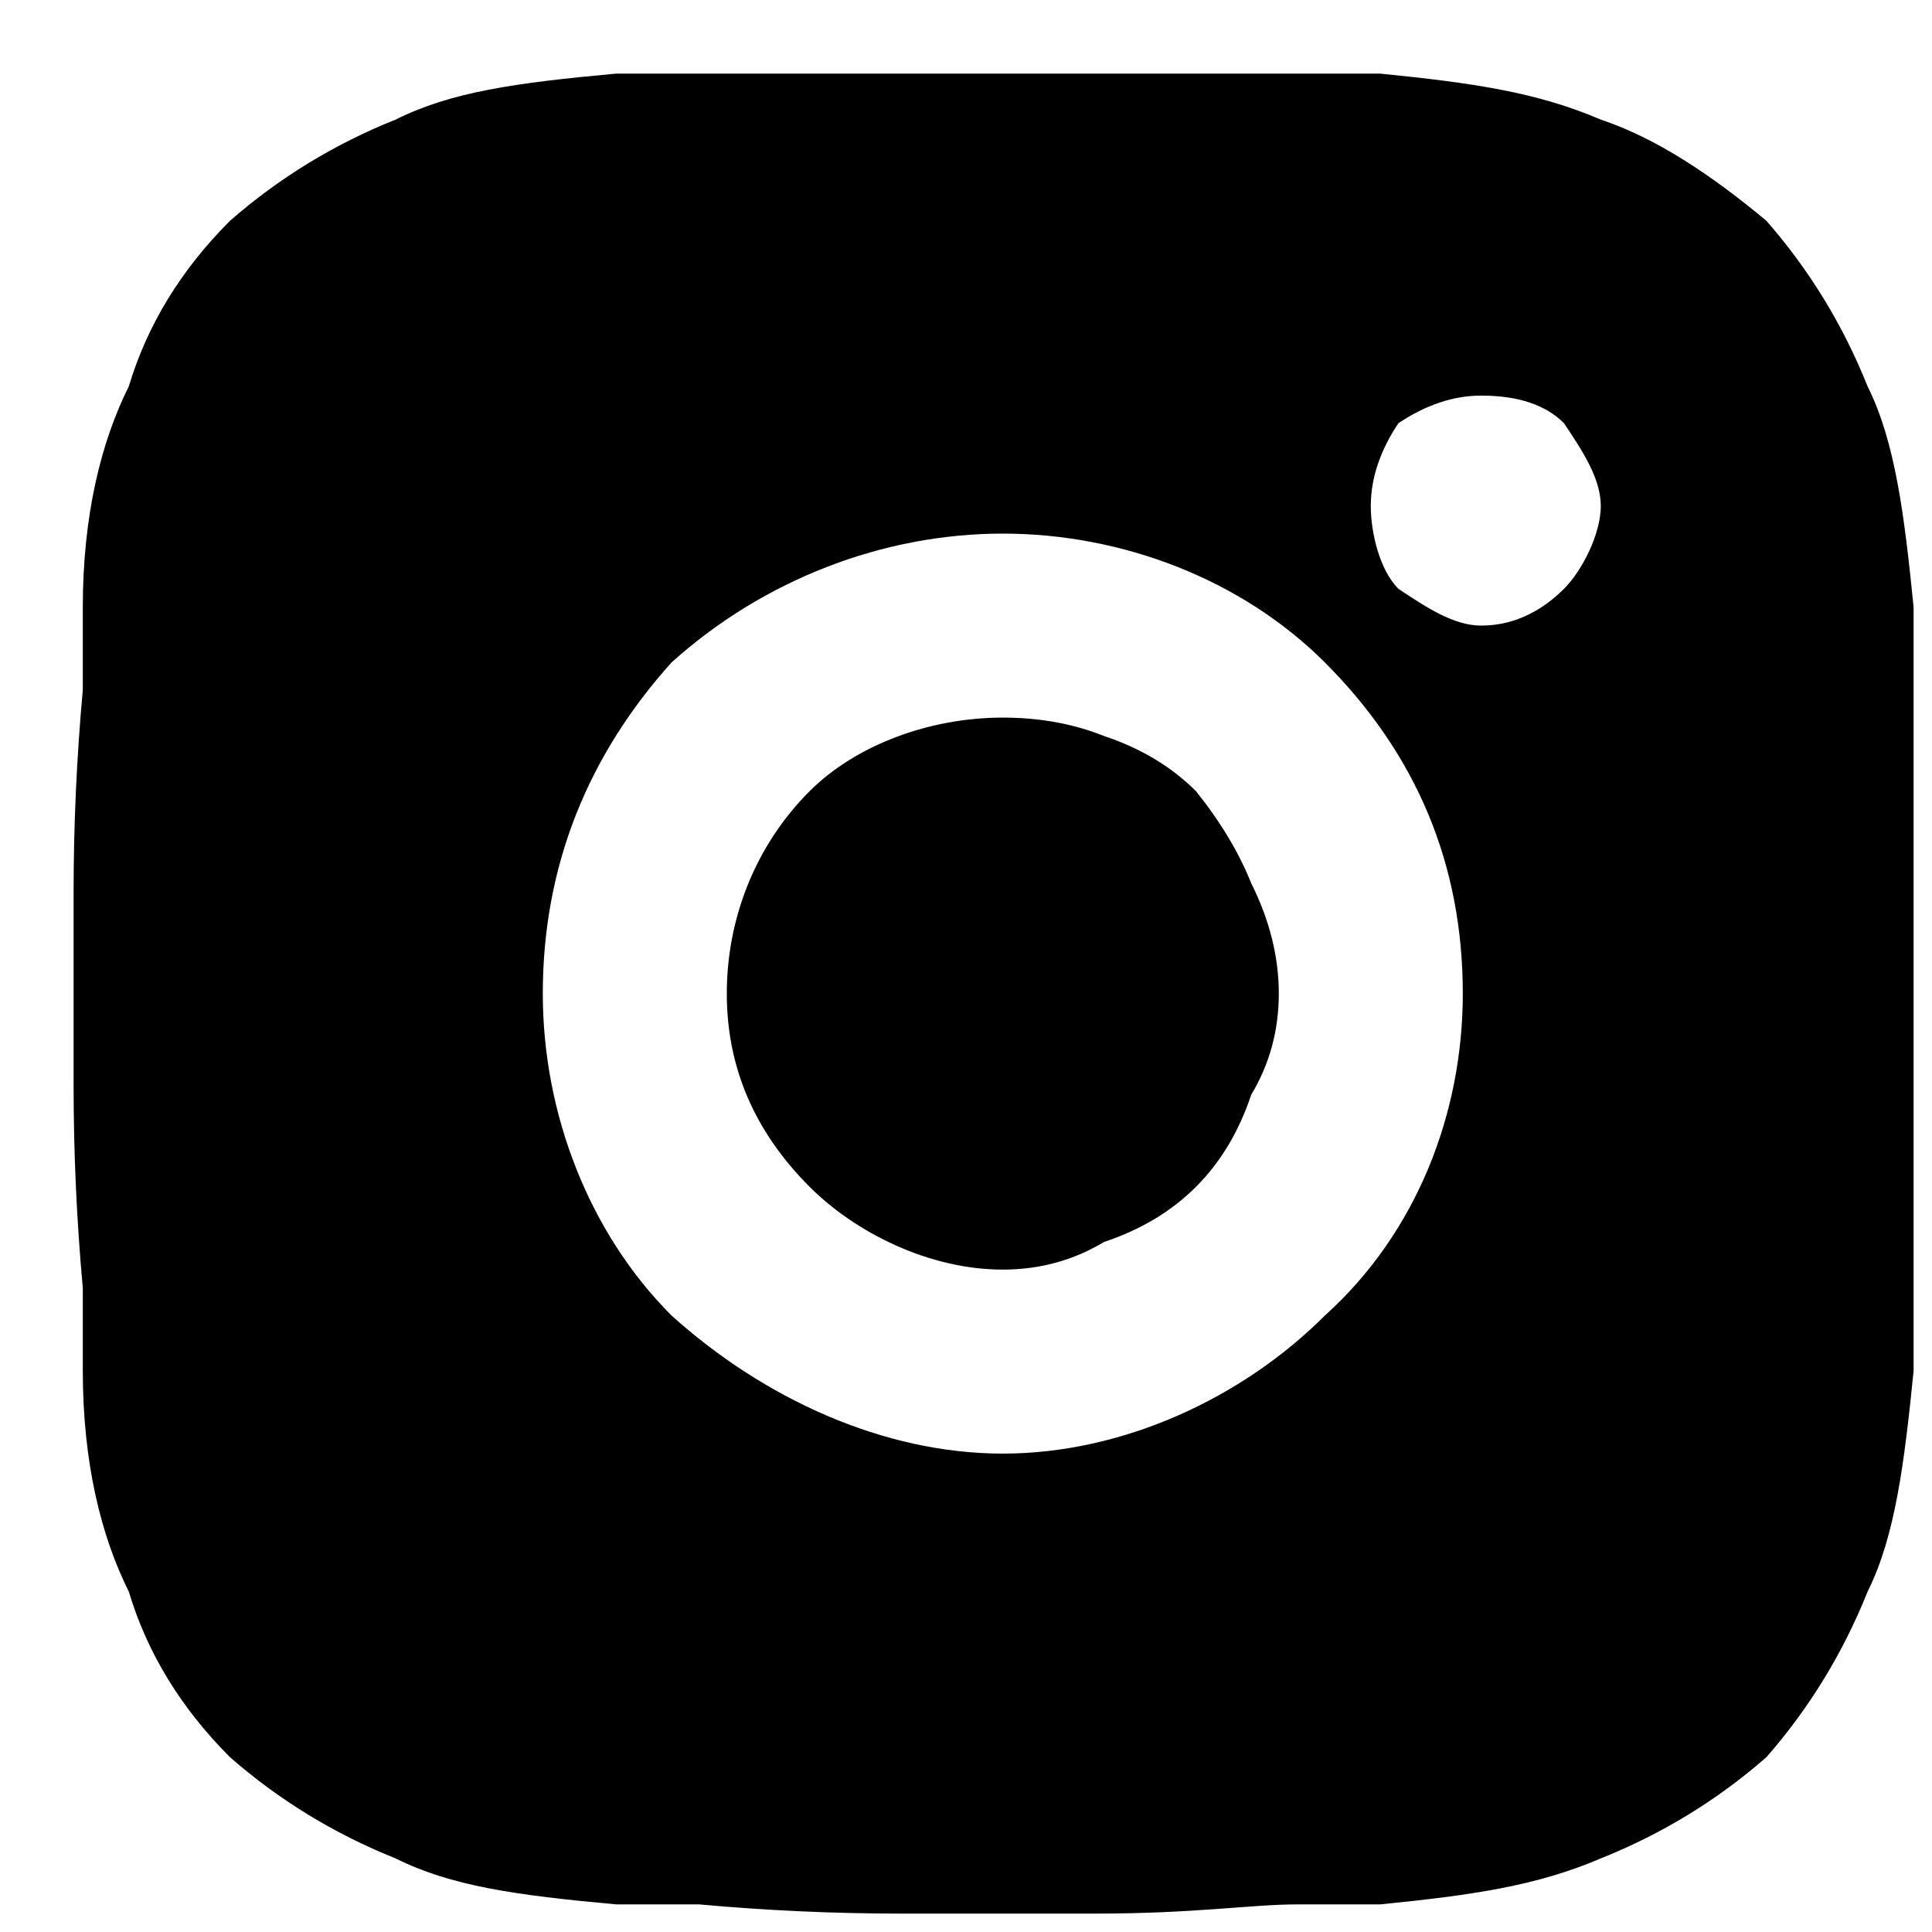
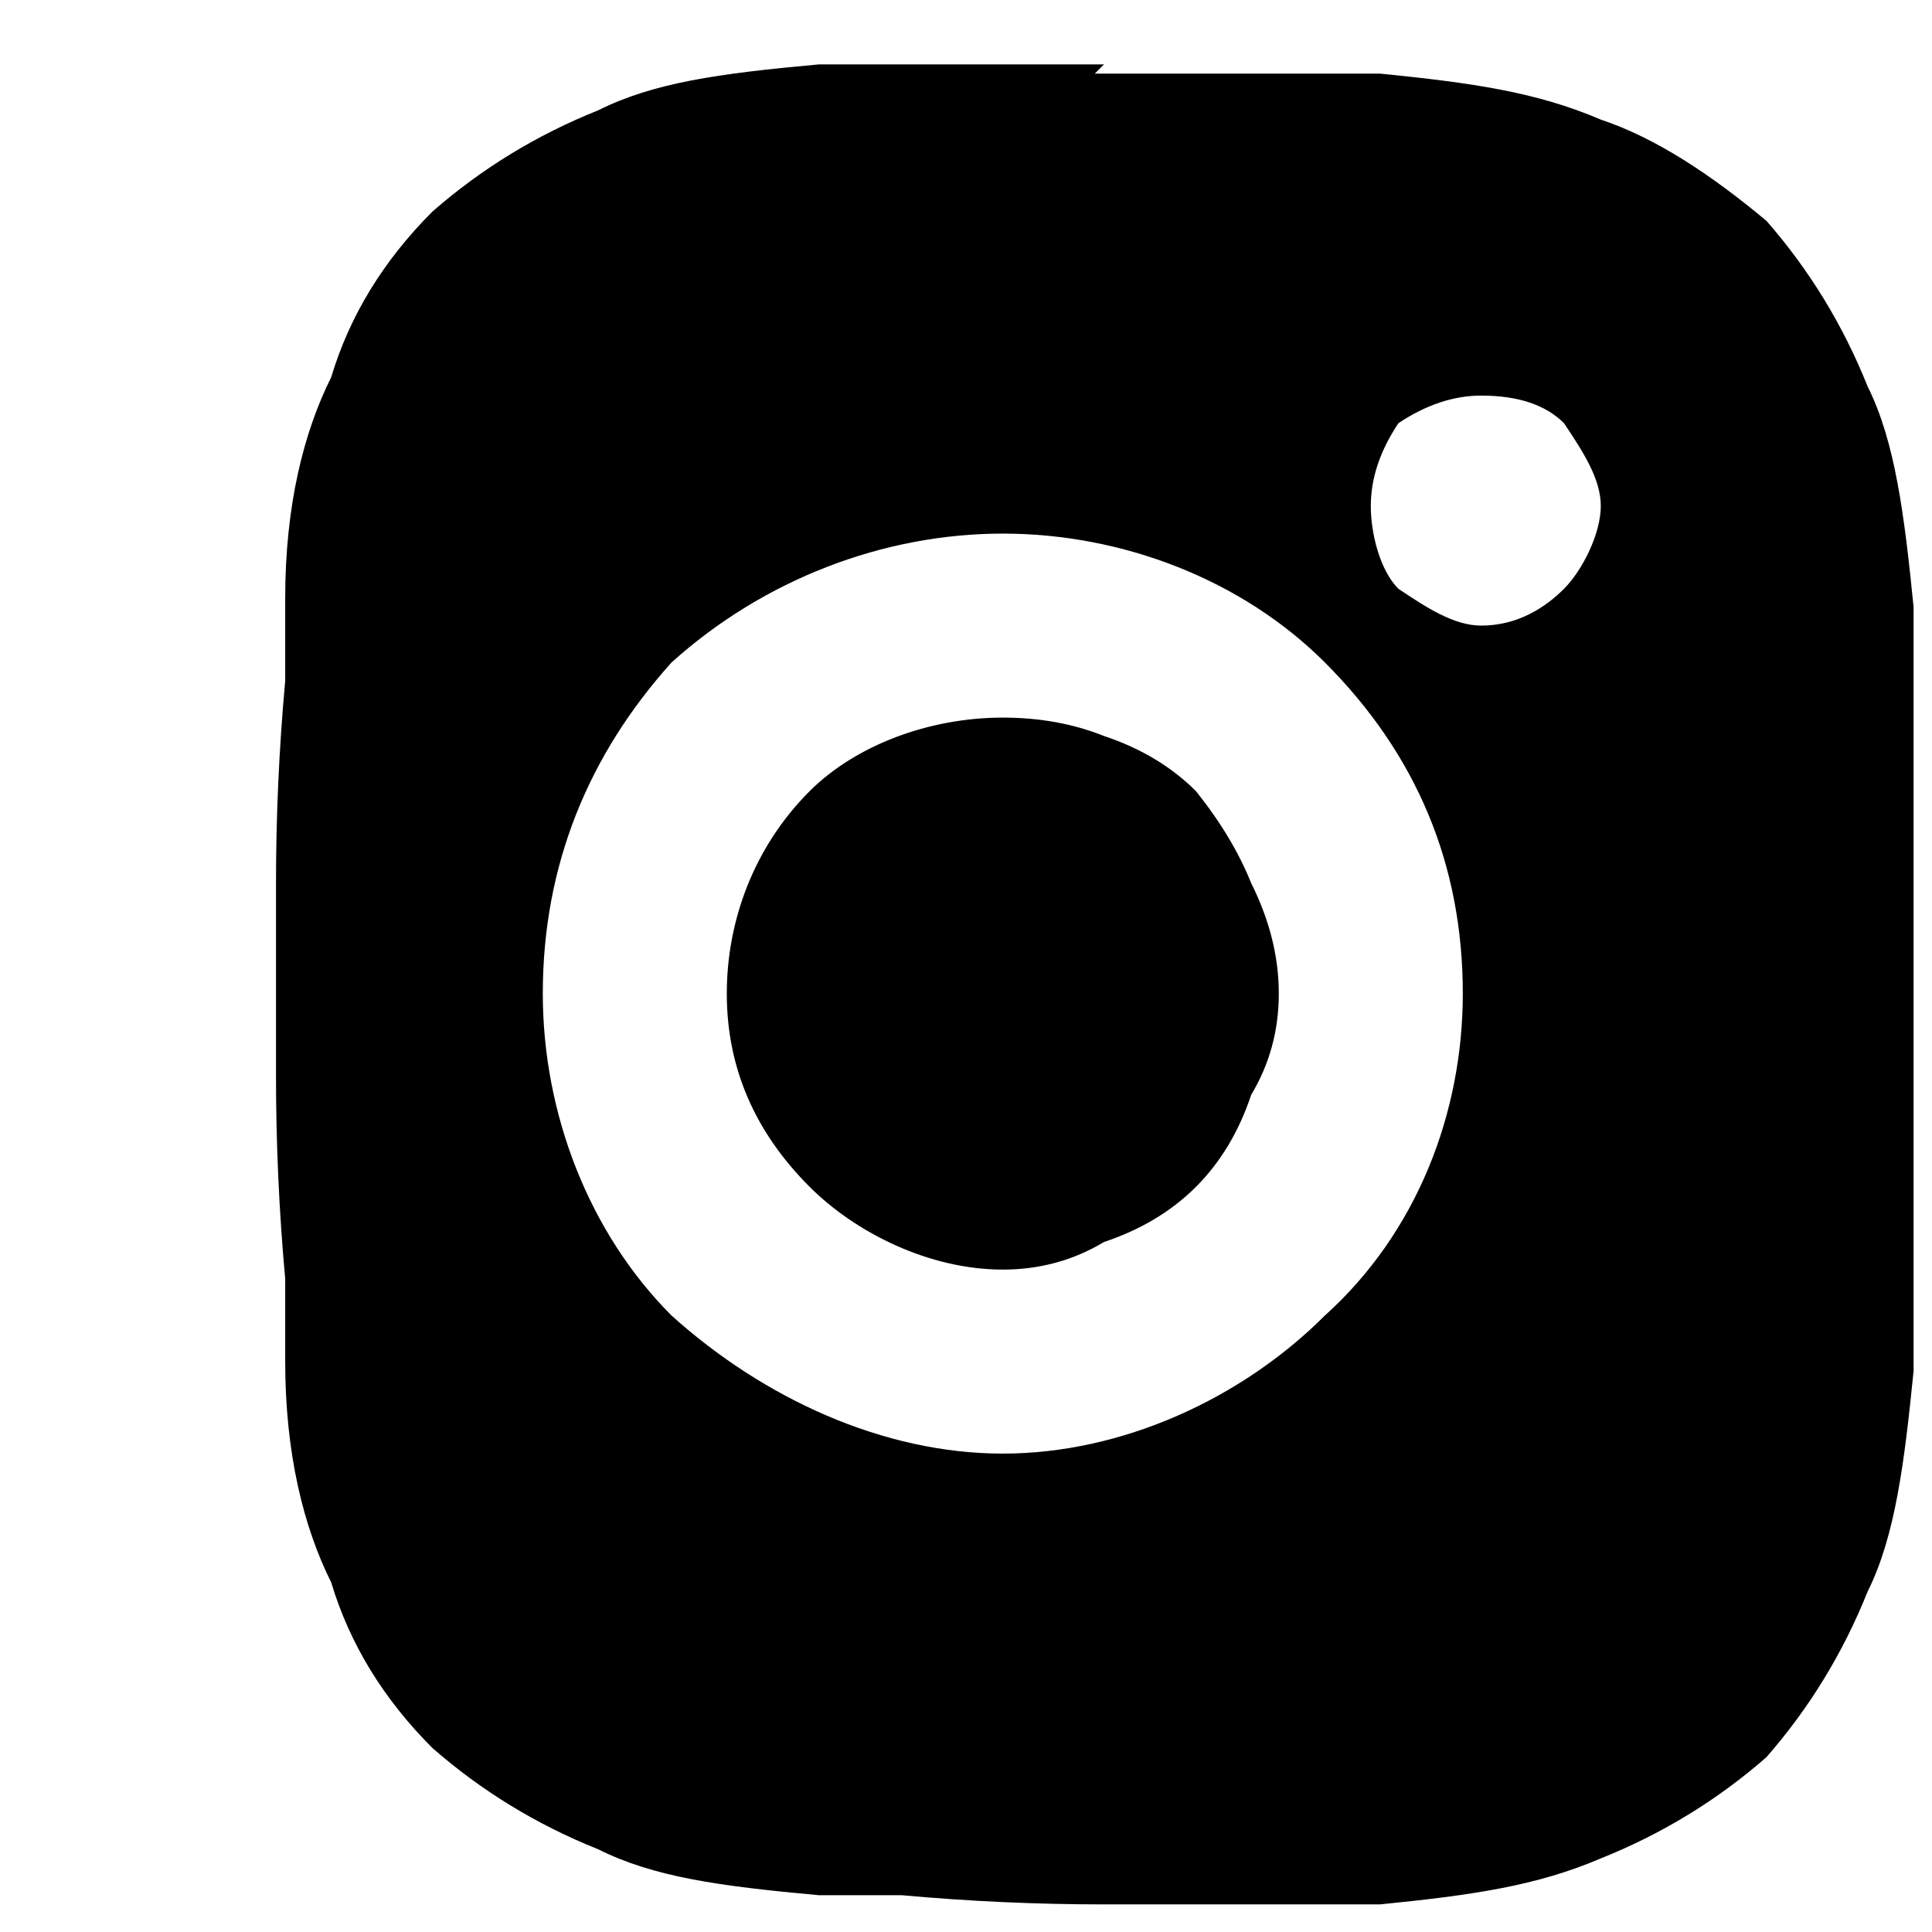
<svg xmlns="http://www.w3.org/2000/svg" version="1.2" viewBox="0 0 21 21" width="21" height="21">
  <title>instagram</title>
  <style>
		.s0 { fill: #000000 } 
	</style>
-   <path class="s0" d="m11.9 0.8c1.1 0 1.7 0 2.2 0h0.1q0.4 0 0.8 0c1 0.1 1.7 0.2 2.4 0.5 0.6 0.2 1.2 0.6 1.8 1.1q0.7 0.8 1.1 1.8c0.3 0.6 0.4 1.4 0.5 2.4q0 0.4 0 0.7v0.2c0 0.5 0 1.1 0 2.2v0.8 1.3q0 1.1 0 2.2v0.2q0 0.3 0 0.7c-0.1 1-0.2 1.8-0.5 2.4q-0.4 1-1.1 1.8-0.8 0.7-1.8 1.1c-0.7 0.3-1.4 0.4-2.4 0.5h-0.8-0.1c-0.5 0-1.1 0.1-2.2 0.1h-0.8-1.3q-1.1 0-2.2-0.1h-0.2q-0.3 0-0.7 0c-1.1-0.1-1.8-0.2-2.4-0.5q-1-0.4-1.8-1.1-0.8-0.8-1.1-1.8c-0.3-0.6-0.5-1.4-0.5-2.4v-0.7-0.2q-0.1-1.1-0.1-2.2v-2.1q0-1.1 0.1-2.2v-0.2q0-0.3 0-0.7c0-1 0.2-1.8 0.5-2.4q0.3-1 1.1-1.8 0.8-0.7 1.8-1.1c0.6-0.3 1.3-0.4 2.4-0.5q0.4 0 0.7 0h0.2q1.1 0 2.2 0zm-1 5c-1.3 0-2.6 0.5-3.6 1.4-0.9 1-1.4 2.2-1.4 3.6 0 1.3 0.5 2.6 1.4 3.5 1 0.9 2.3 1.5 3.6 1.5 1.3 0 2.6-0.6 3.5-1.5 1-0.9 1.5-2.2 1.5-3.5 0-1.4-0.5-2.6-1.5-3.6-0.9-0.9-2.2-1.4-3.5-1.4zm0 2q0.6 0 1.1 0.2 0.6 0.2 1 0.6 0.4 0.5 0.6 1 0.3 0.6 0.3 1.2 0 0.6-0.3 1.1-0.2 0.6-0.6 1-0.4 0.4-1 0.6-0.5 0.3-1.1 0.3c-0.8 0-1.6-0.4-2.1-0.9-0.6-0.6-0.9-1.3-0.9-2.1 0-0.8 0.3-1.6 0.9-2.2 0.5-0.5 1.3-0.8 2.1-0.8zm5.2-3.5c-0.3 0-0.6 0.1-0.9 0.3-0.2 0.3-0.3 0.6-0.3 0.9 0 0.3 0.1 0.7 0.3 0.9 0.3 0.2 0.6 0.4 0.9 0.4 0.4 0 0.7-0.2 0.9-0.4 0.2-0.2 0.4-0.6 0.4-0.9 0-0.3-0.2-0.6-0.4-0.9-0.2-0.2-0.5-0.3-0.9-0.3z" />
+   <path class="s0" d="m11.9 0.8c1.1 0 1.7 0 2.2 0h0.1q0.4 0 0.8 0c1 0.1 1.7 0.2 2.4 0.5 0.6 0.2 1.2 0.6 1.8 1.1q0.7 0.8 1.1 1.8c0.3 0.6 0.4 1.4 0.5 2.4q0 0.4 0 0.7v0.2c0 0.5 0 1.1 0 2.2v0.8 1.3q0 1.1 0 2.2v0.2q0 0.3 0 0.7c-0.1 1-0.2 1.8-0.5 2.4q-0.4 1-1.1 1.8-0.8 0.7-1.8 1.1c-0.7 0.3-1.4 0.4-2.4 0.5h-0.8-0.1h-0.8-1.3q-1.1 0-2.2-0.1h-0.2q-0.3 0-0.7 0c-1.1-0.1-1.8-0.2-2.4-0.5q-1-0.4-1.8-1.1-0.8-0.8-1.1-1.8c-0.3-0.6-0.5-1.4-0.5-2.4v-0.7-0.2q-0.1-1.1-0.1-2.2v-2.1q0-1.1 0.1-2.2v-0.2q0-0.3 0-0.7c0-1 0.2-1.8 0.5-2.4q0.3-1 1.1-1.8 0.8-0.7 1.8-1.1c0.6-0.3 1.3-0.4 2.4-0.5q0.4 0 0.7 0h0.2q1.1 0 2.2 0zm-1 5c-1.3 0-2.6 0.5-3.6 1.4-0.9 1-1.4 2.2-1.4 3.6 0 1.3 0.5 2.6 1.4 3.5 1 0.9 2.3 1.5 3.6 1.5 1.3 0 2.6-0.6 3.5-1.5 1-0.9 1.5-2.2 1.5-3.5 0-1.4-0.5-2.6-1.5-3.6-0.9-0.9-2.2-1.4-3.5-1.4zm0 2q0.6 0 1.1 0.2 0.6 0.2 1 0.6 0.4 0.5 0.6 1 0.3 0.6 0.3 1.2 0 0.6-0.3 1.1-0.2 0.6-0.6 1-0.4 0.4-1 0.6-0.5 0.3-1.1 0.3c-0.8 0-1.6-0.4-2.1-0.9-0.6-0.6-0.9-1.3-0.9-2.1 0-0.8 0.3-1.6 0.9-2.2 0.5-0.5 1.3-0.8 2.1-0.8zm5.2-3.5c-0.3 0-0.6 0.1-0.9 0.3-0.2 0.3-0.3 0.6-0.3 0.9 0 0.3 0.1 0.7 0.3 0.9 0.3 0.2 0.6 0.4 0.9 0.4 0.4 0 0.7-0.2 0.9-0.4 0.2-0.2 0.4-0.6 0.4-0.9 0-0.3-0.2-0.6-0.4-0.9-0.2-0.2-0.5-0.3-0.9-0.3z" />
</svg>